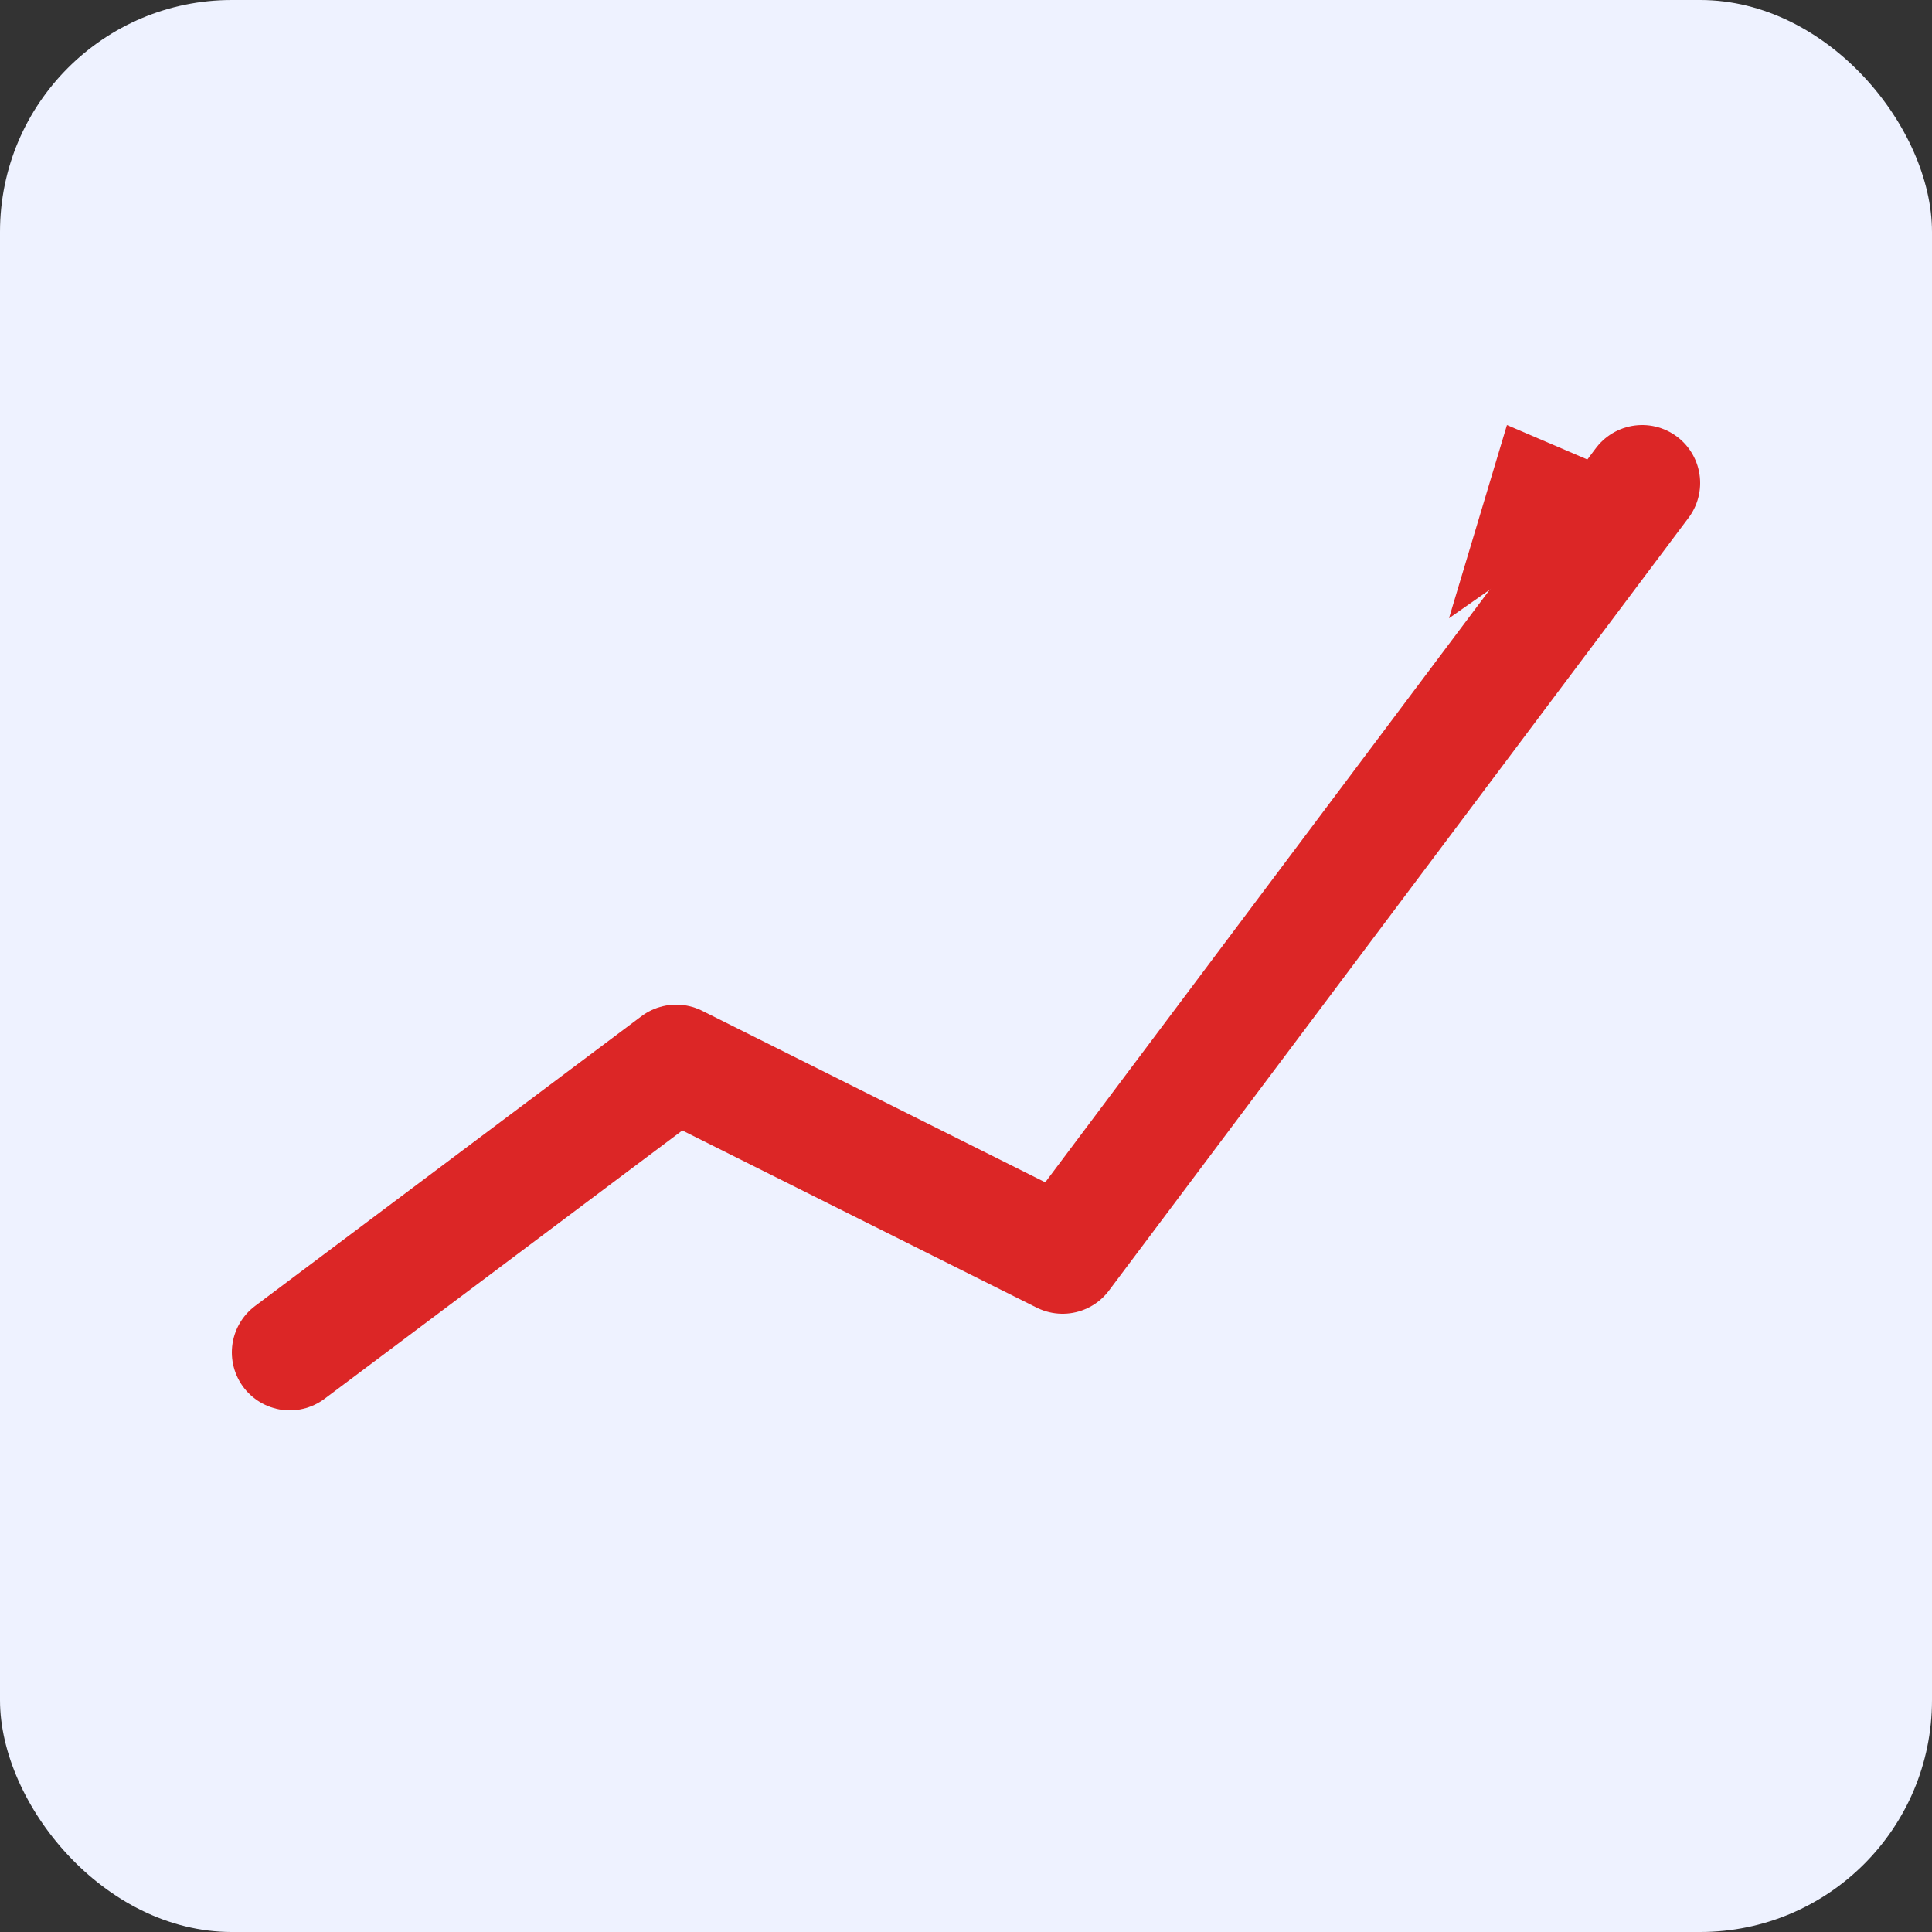
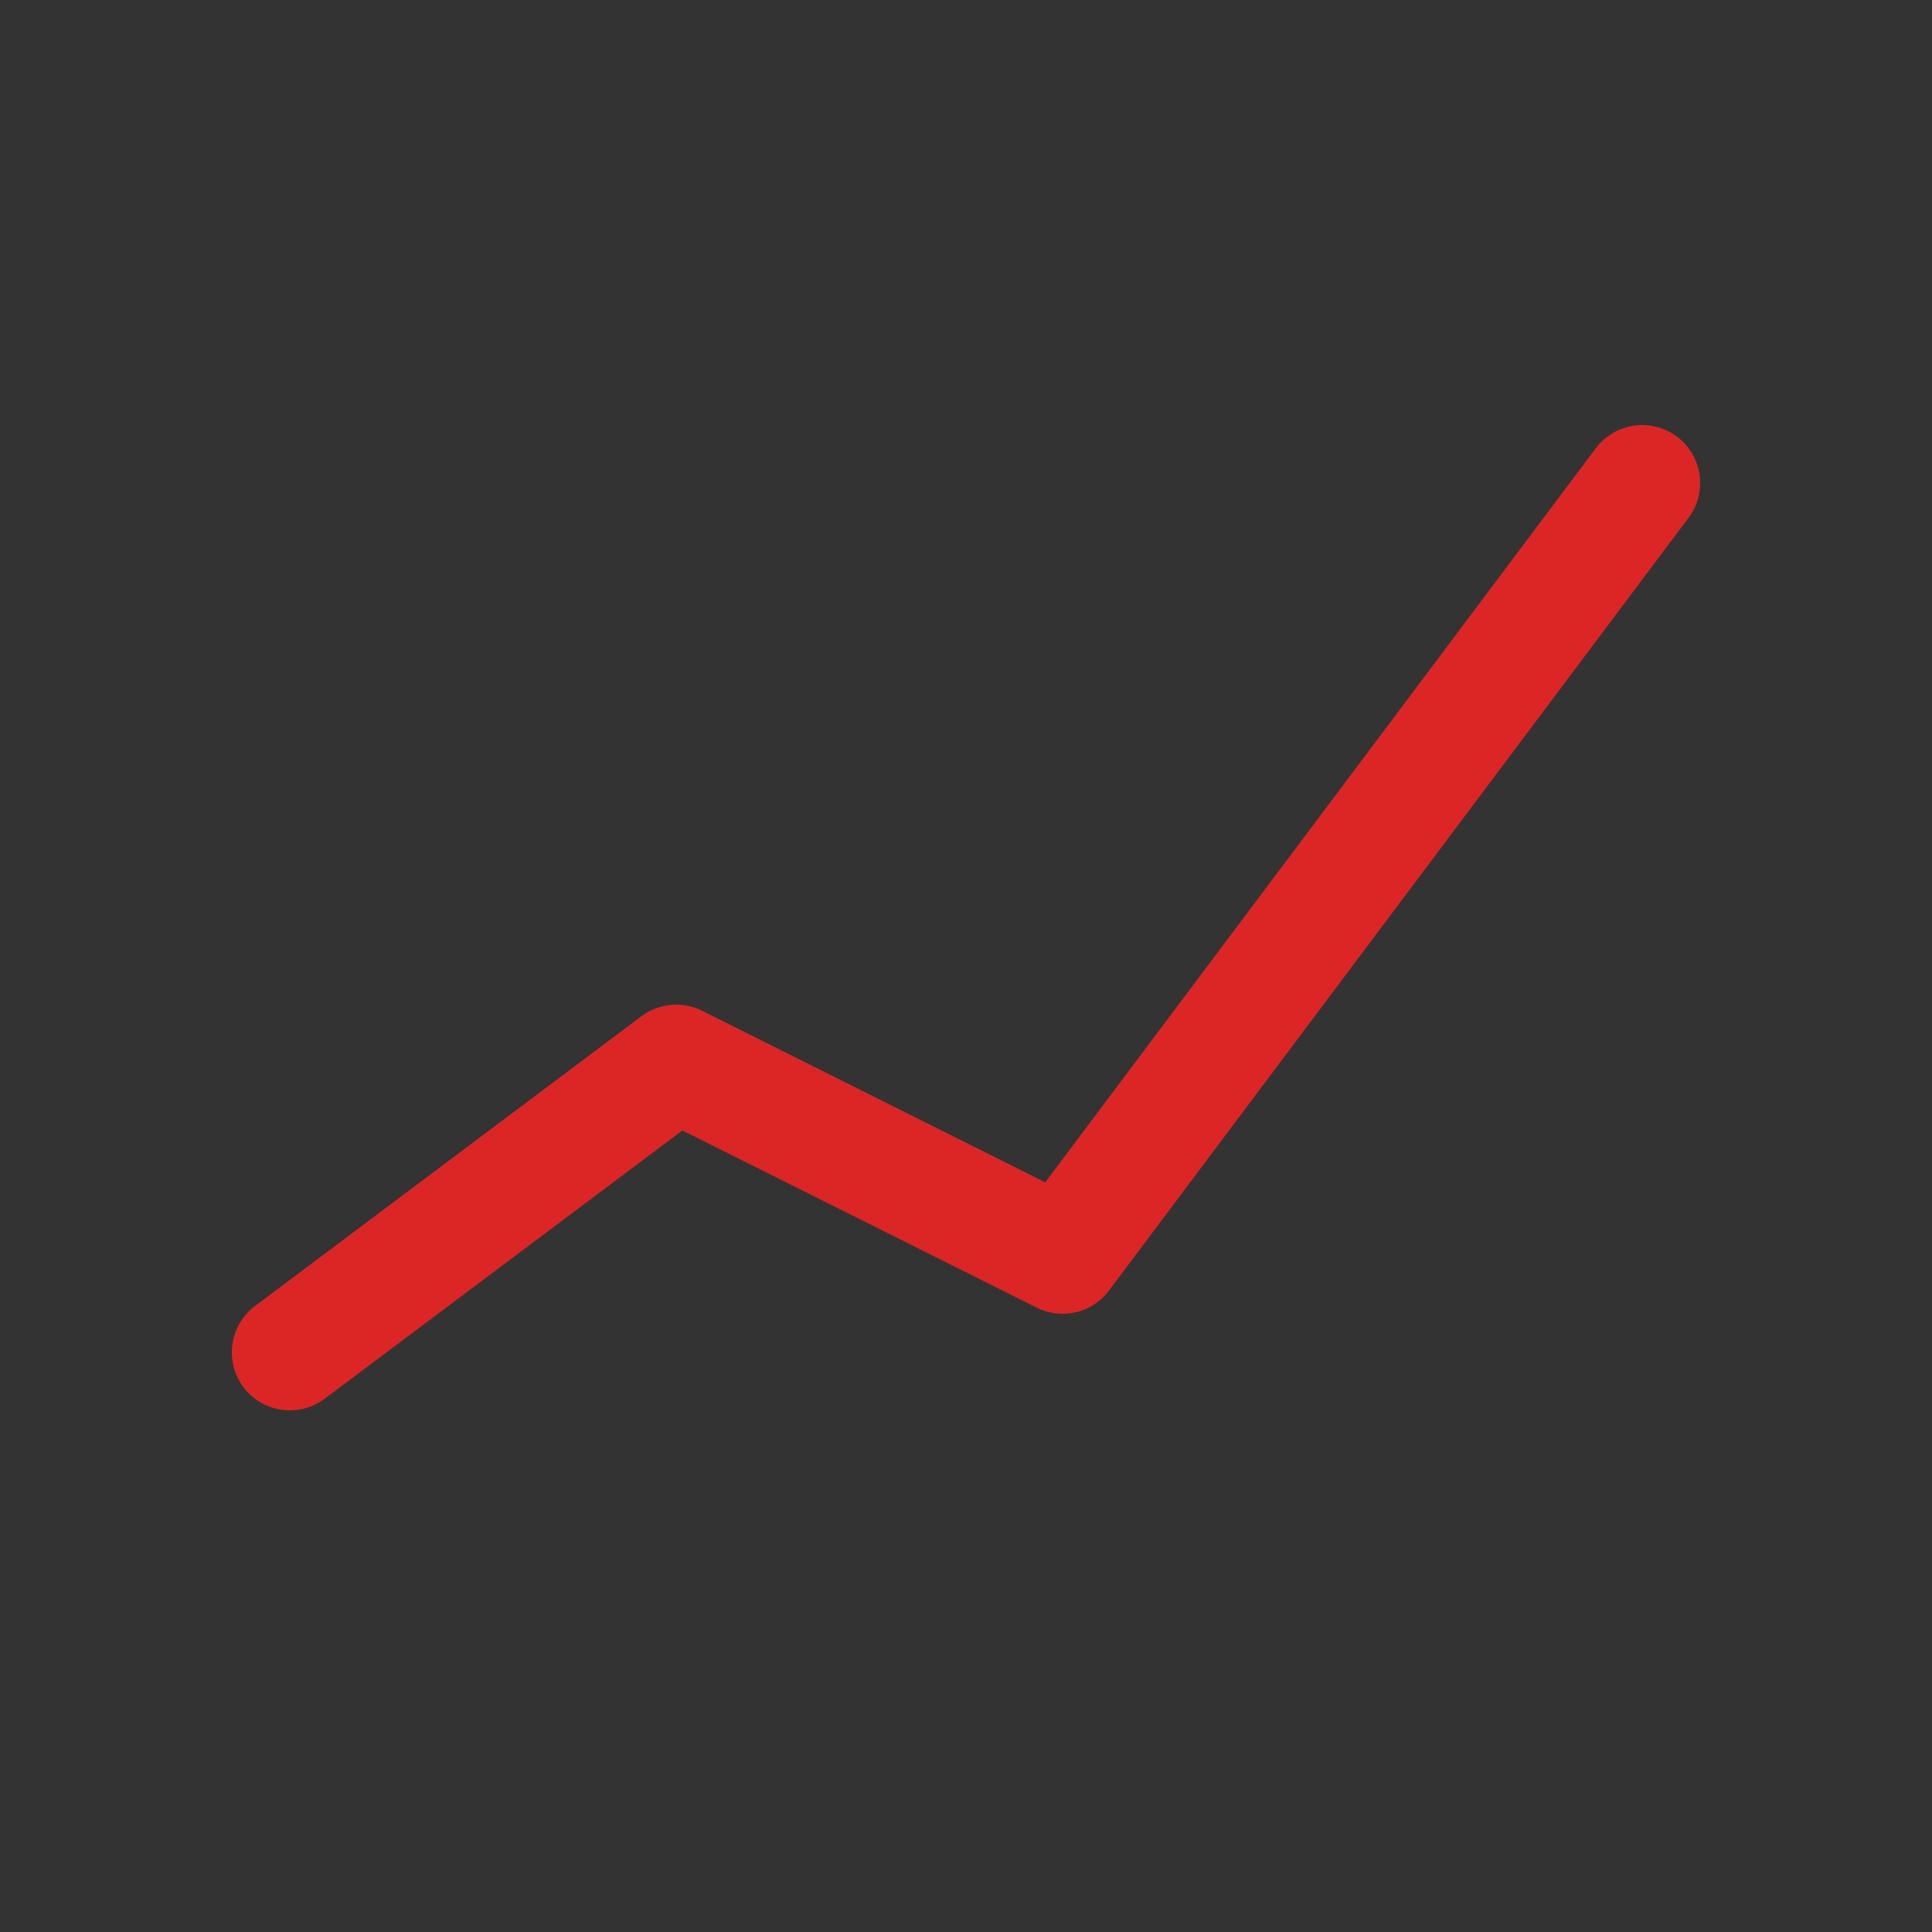
<svg xmlns="http://www.w3.org/2000/svg" viewBox="0 0 100 100">
  <rect x="0" y="0" width="100" height="100" fill="#333333" stroke="none" />
-   <rect width="100" height="100" rx="12" fill="#EEF2FF" />
  <polyline points="15,70 35,55 55,65 85,25" fill="none" stroke="#DC2626" stroke-width="6" stroke-linecap="round" stroke-linejoin="round" />
-   <polygon points="85,25 75,32 78,22" fill="#DC2626" />
</svg>